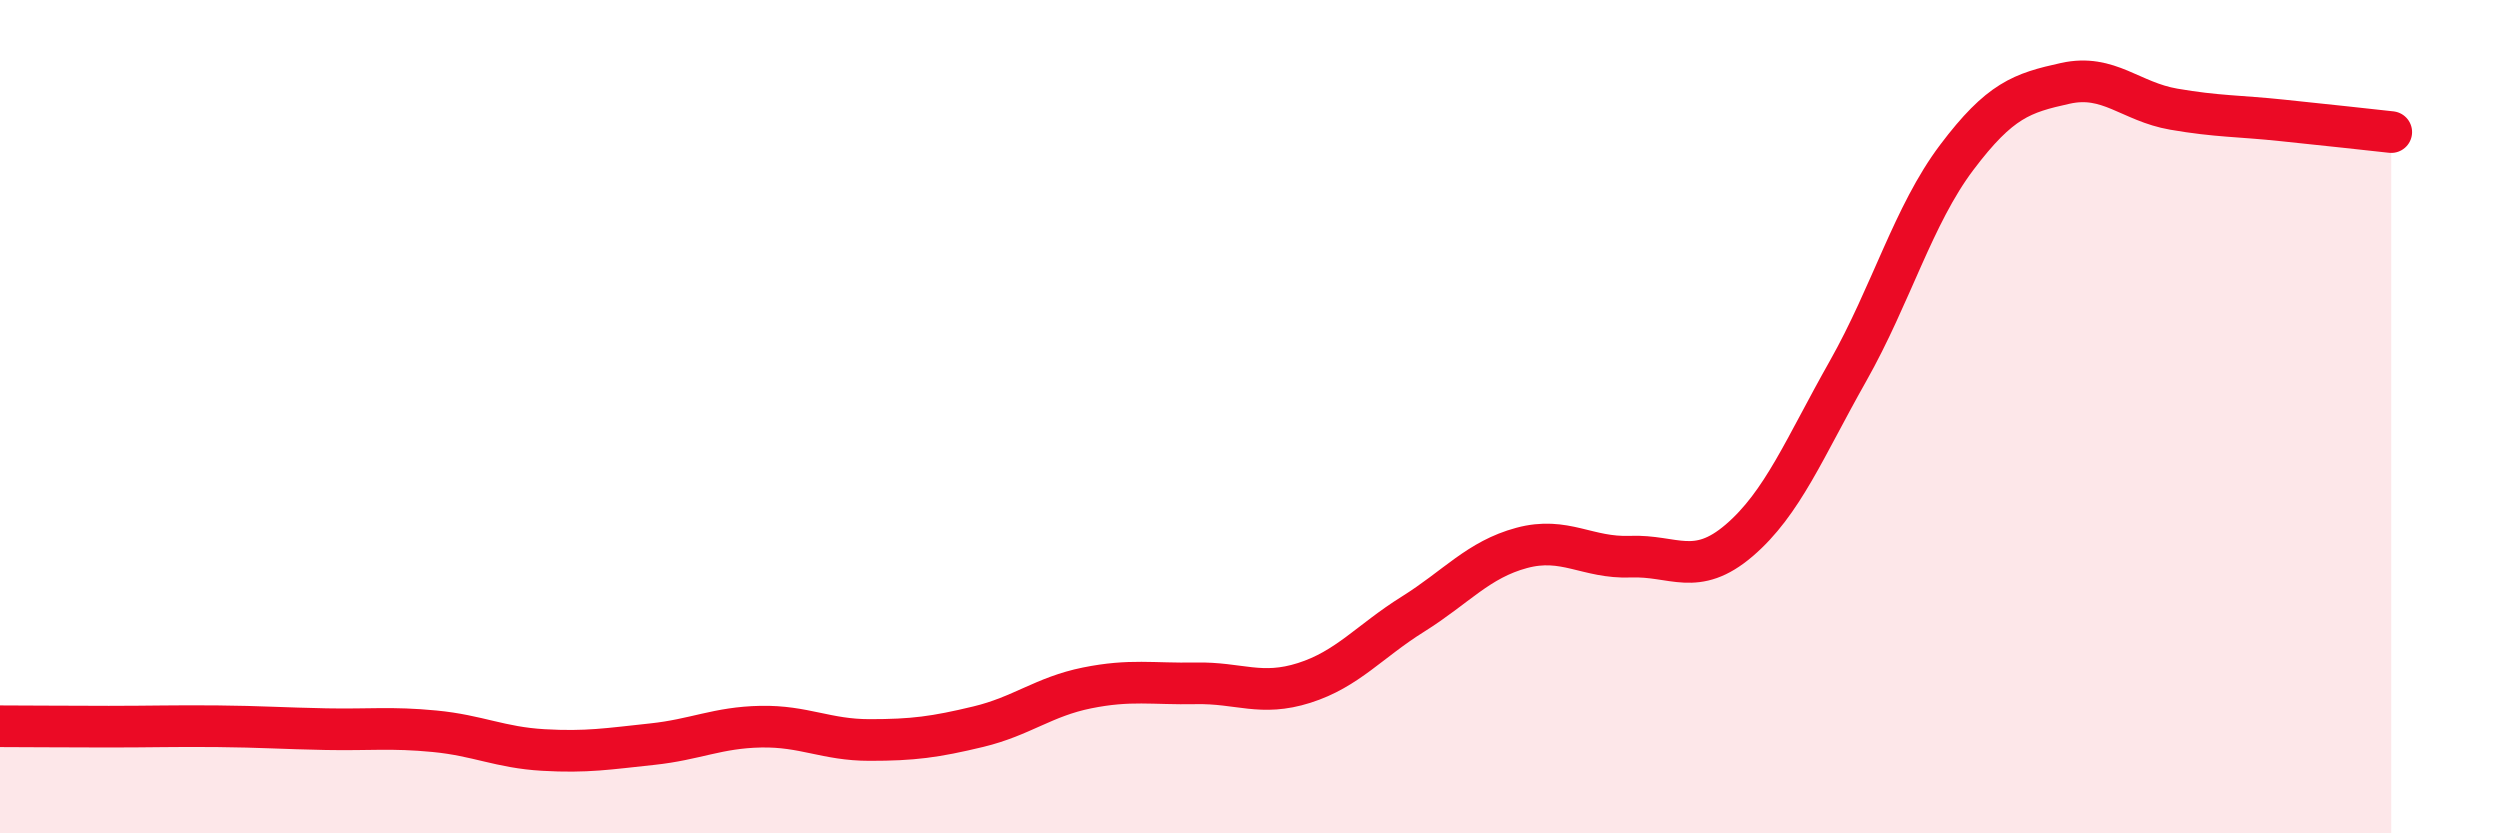
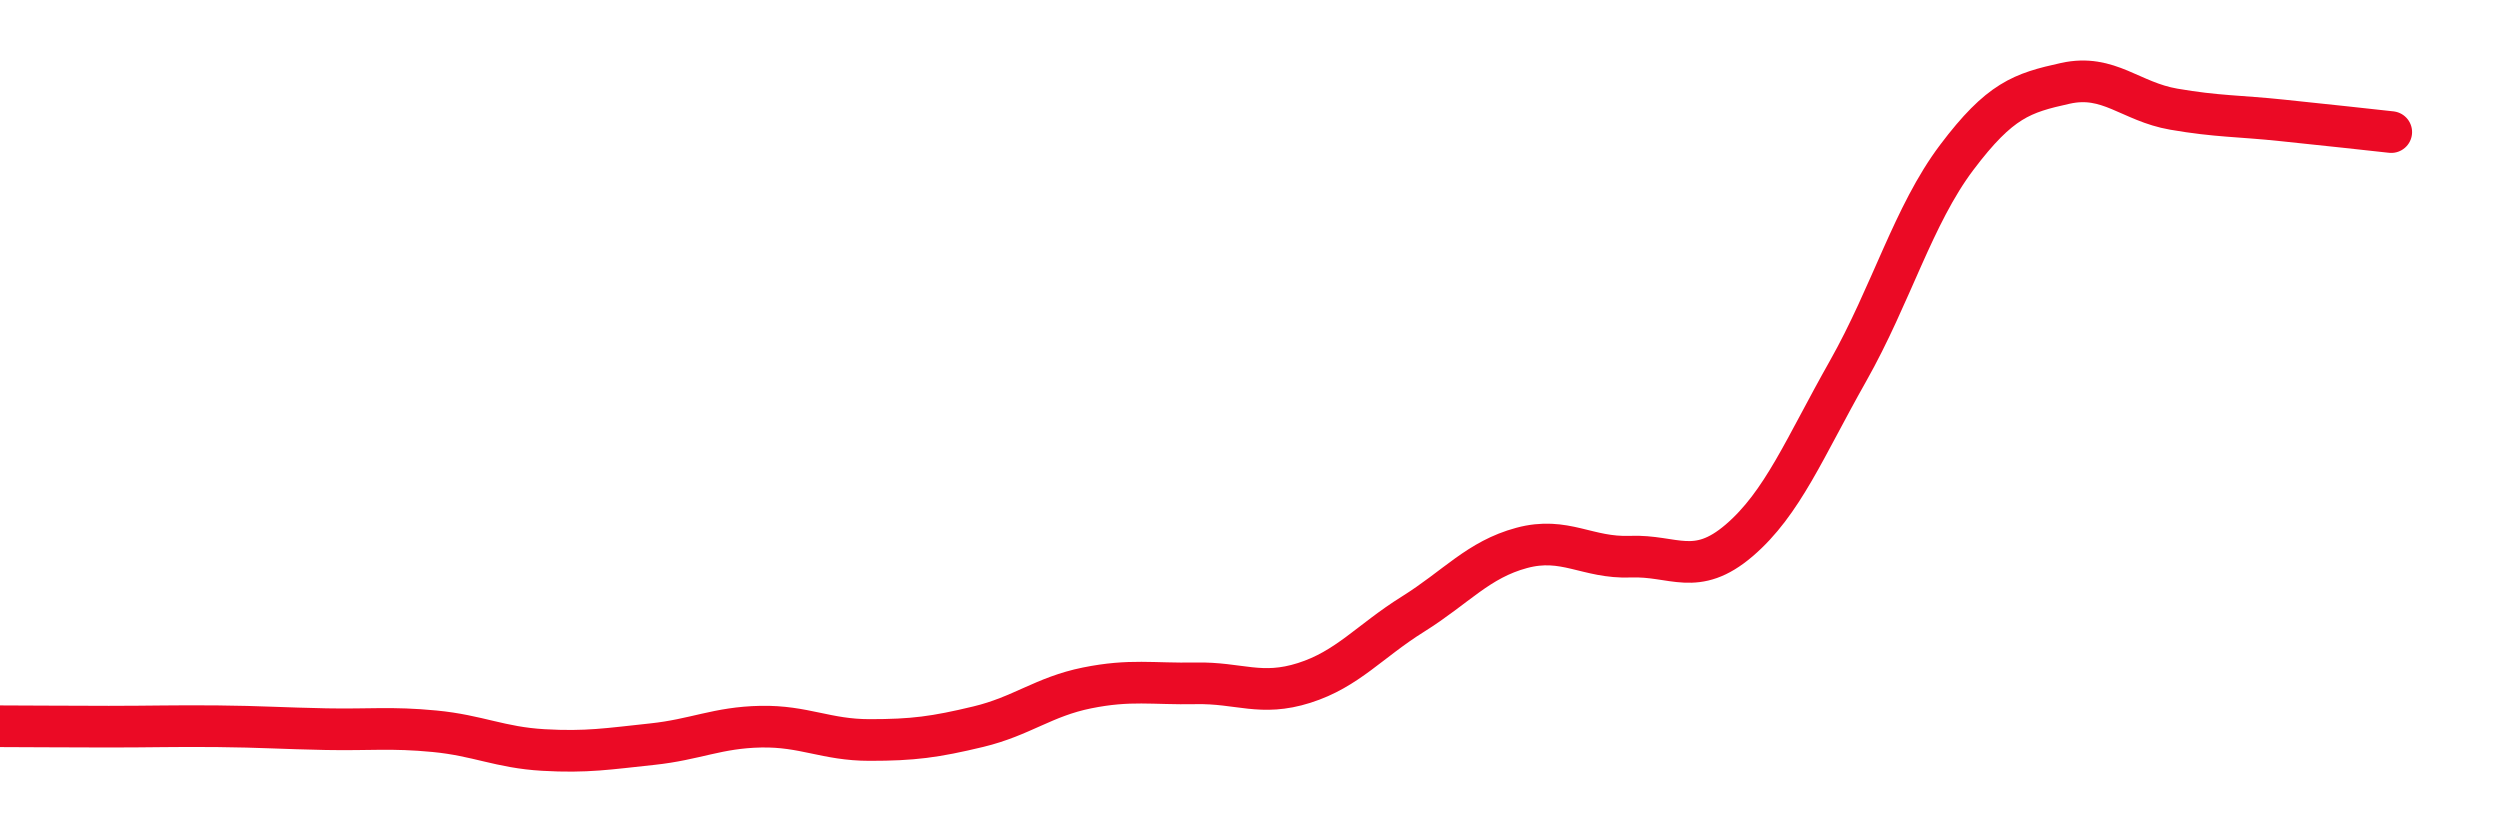
<svg xmlns="http://www.w3.org/2000/svg" width="60" height="20" viewBox="0 0 60 20">
-   <path d="M 0,17.43 C 0.52,17.43 1.57,17.44 2.61,17.44 C 3.65,17.44 4.18,17.42 5.22,17.43 C 6.26,17.44 6.79,17.48 7.83,17.5 C 8.87,17.52 9.39,17.45 10.43,17.55 C 11.47,17.65 12,17.94 13.04,18 C 14.08,18.06 14.61,17.97 15.65,17.86 C 16.69,17.75 17.22,17.46 18.26,17.44 C 19.3,17.42 19.83,17.76 20.87,17.76 C 21.91,17.76 22.44,17.69 23.48,17.44 C 24.52,17.19 25.05,16.72 26.09,16.51 C 27.13,16.3 27.66,16.42 28.7,16.4 C 29.74,16.38 30.26,16.72 31.3,16.39 C 32.34,16.06 32.87,15.39 33.91,14.74 C 34.95,14.09 35.48,13.43 36.52,13.15 C 37.56,12.87 38.09,13.4 39.13,13.36 C 40.17,13.32 40.7,13.86 41.74,12.97 C 42.78,12.08 43.31,10.75 44.35,8.91 C 45.39,7.07 45.92,5.16 46.96,3.78 C 48,2.4 48.53,2.23 49.57,2 C 50.61,1.77 51.13,2.44 52.17,2.62 C 53.21,2.8 53.74,2.78 54.78,2.89 C 55.82,3 56.87,3.11 57.39,3.17L57.39 20L0 20Z" fill="#EB0A25" opacity="0.1" stroke-linecap="round" stroke-linejoin="round" />
  <path d="M 0,17.43 C 0.52,17.43 1.57,17.44 2.61,17.44 C 3.65,17.44 4.18,17.42 5.22,17.43 C 6.26,17.44 6.79,17.48 7.83,17.5 C 8.87,17.52 9.39,17.45 10.43,17.55 C 11.47,17.65 12,17.94 13.04,18 C 14.08,18.06 14.61,17.97 15.65,17.86 C 16.69,17.75 17.22,17.46 18.26,17.44 C 19.3,17.42 19.83,17.76 20.87,17.76 C 21.91,17.76 22.44,17.69 23.48,17.44 C 24.52,17.19 25.05,16.72 26.09,16.51 C 27.13,16.3 27.66,16.42 28.7,16.4 C 29.74,16.38 30.26,16.72 31.3,16.39 C 32.34,16.06 32.87,15.39 33.91,14.74 C 34.95,14.09 35.48,13.43 36.52,13.15 C 37.56,12.87 38.09,13.4 39.13,13.36 C 40.17,13.32 40.7,13.86 41.74,12.97 C 42.78,12.08 43.31,10.75 44.35,8.91 C 45.39,7.07 45.92,5.16 46.96,3.78 C 48,2.4 48.53,2.23 49.57,2 C 50.61,1.77 51.13,2.44 52.17,2.62 C 53.21,2.8 53.74,2.78 54.78,2.89 C 55.82,3 56.87,3.11 57.39,3.17" stroke="#EB0A25" stroke-width="1" fill="none" stroke-linecap="round" stroke-linejoin="round" />
</svg>